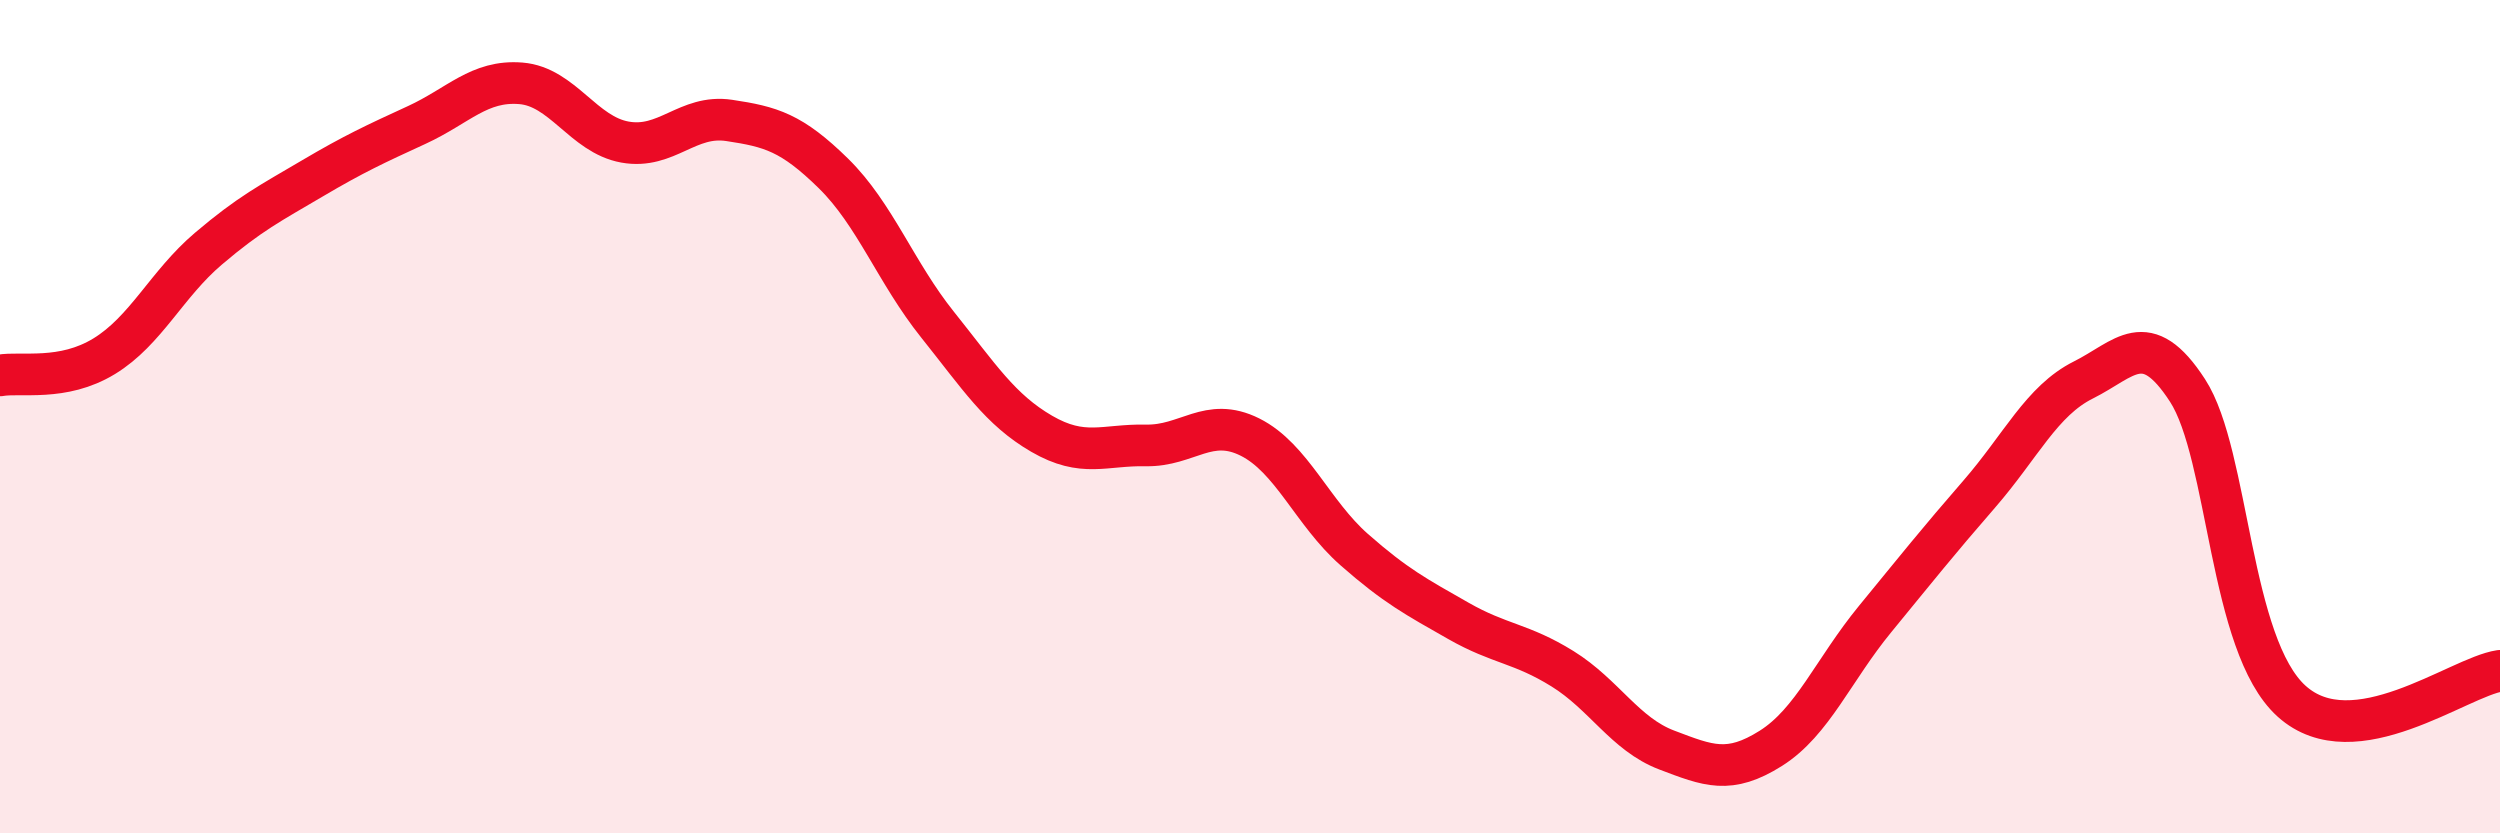
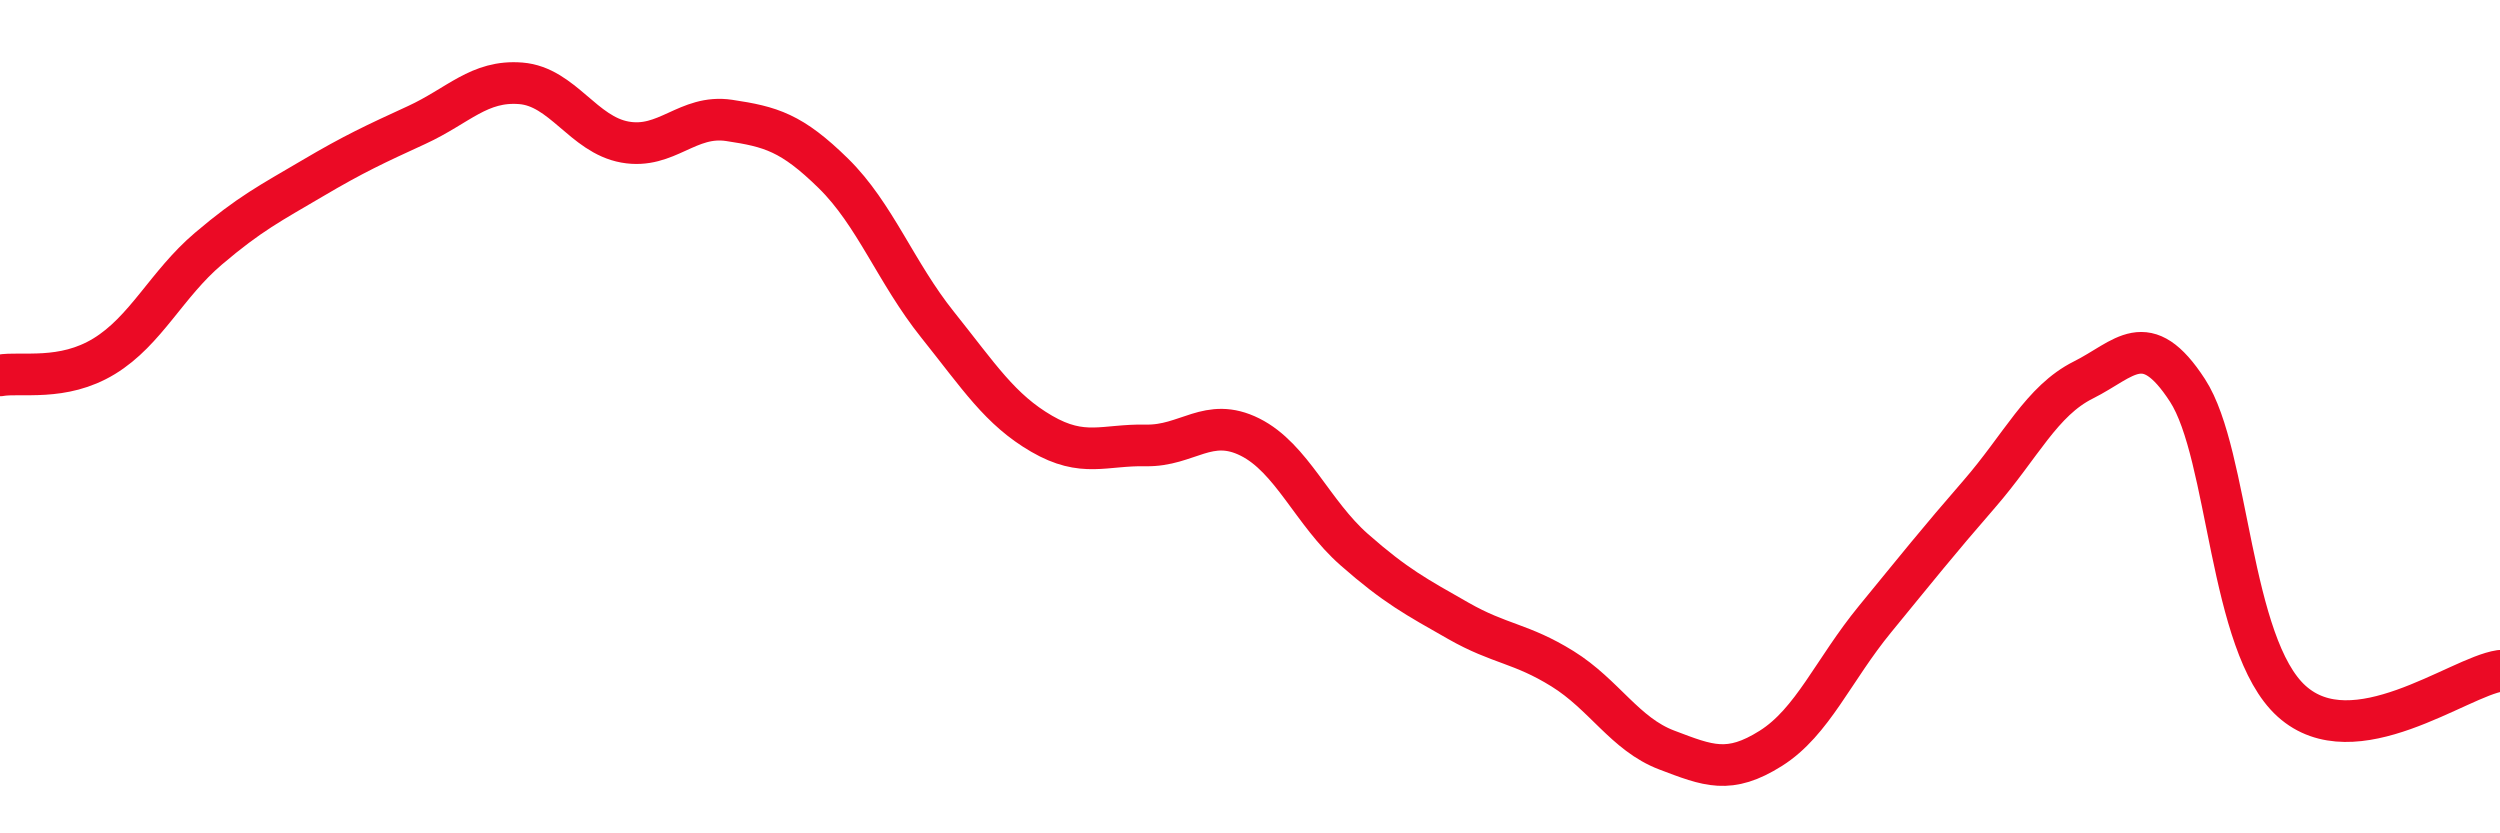
<svg xmlns="http://www.w3.org/2000/svg" width="60" height="20" viewBox="0 0 60 20">
-   <path d="M 0,9.01 C 0.5,8.92 1.5,9.16 2.5,8.55 C 3.5,7.94 4,6.82 5,5.97 C 6,5.12 6.5,4.87 7.5,4.28 C 8.5,3.69 9,3.46 10,3 C 11,2.54 11.5,1.92 12.5,2 C 13.5,2.08 14,3.23 15,3.41 C 16,3.59 16.5,2.74 17.5,2.89 C 18.5,3.04 19,3.18 20,4.16 C 21,5.14 21.5,6.54 22.5,7.79 C 23.5,9.04 24,9.83 25,10.41 C 26,10.99 26.5,10.67 27.5,10.69 C 28.5,10.71 29,9.99 30,10.49 C 31,10.99 31.5,12.31 32.5,13.19 C 33.5,14.07 34,14.33 35,14.9 C 36,15.47 36.5,15.43 37.5,16.05 C 38.5,16.67 39,17.62 40,18 C 41,18.38 41.5,18.59 42.5,17.96 C 43.5,17.33 44,16.08 45,14.86 C 46,13.64 46.5,13.01 47.5,11.86 C 48.5,10.71 49,9.62 50,9.12 C 51,8.62 51.5,7.83 52.5,9.37 C 53.5,10.91 53.5,15.48 55,16.83 C 56.5,18.18 59,16.25 60,16.1L60 20L0 20Z" fill="#EB0A25" opacity="0.1" stroke-linecap="round" stroke-linejoin="round" />
  <path d="M 0,9.01 C 0.5,8.92 1.5,9.16 2.5,8.55 C 3.5,7.94 4,6.82 5,5.97 C 6,5.12 6.5,4.87 7.5,4.28 C 8.5,3.69 9,3.46 10,3 C 11,2.54 11.5,1.92 12.5,2 C 13.5,2.08 14,3.23 15,3.41 C 16,3.59 16.5,2.74 17.5,2.89 C 18.5,3.04 19,3.18 20,4.16 C 21,5.14 21.5,6.54 22.5,7.79 C 23.5,9.04 24,9.83 25,10.41 C 26,10.99 26.5,10.67 27.5,10.69 C 28.5,10.71 29,9.99 30,10.49 C 31,10.99 31.5,12.31 32.5,13.19 C 33.5,14.07 34,14.33 35,14.9 C 36,15.47 36.5,15.43 37.5,16.05 C 38.5,16.67 39,17.62 40,18 C 41,18.38 41.5,18.59 42.5,17.96 C 43.5,17.33 44,16.08 45,14.86 C 46,13.64 46.5,13.01 47.5,11.86 C 48.5,10.71 49,9.62 50,9.12 C 51,8.62 51.5,7.83 52.5,9.37 C 53.5,10.91 53.5,15.48 55,16.83 C 56.5,18.18 59,16.25 60,16.1" stroke="#EB0A25" stroke-width="1" fill="none" stroke-linecap="round" stroke-linejoin="round" />
</svg>